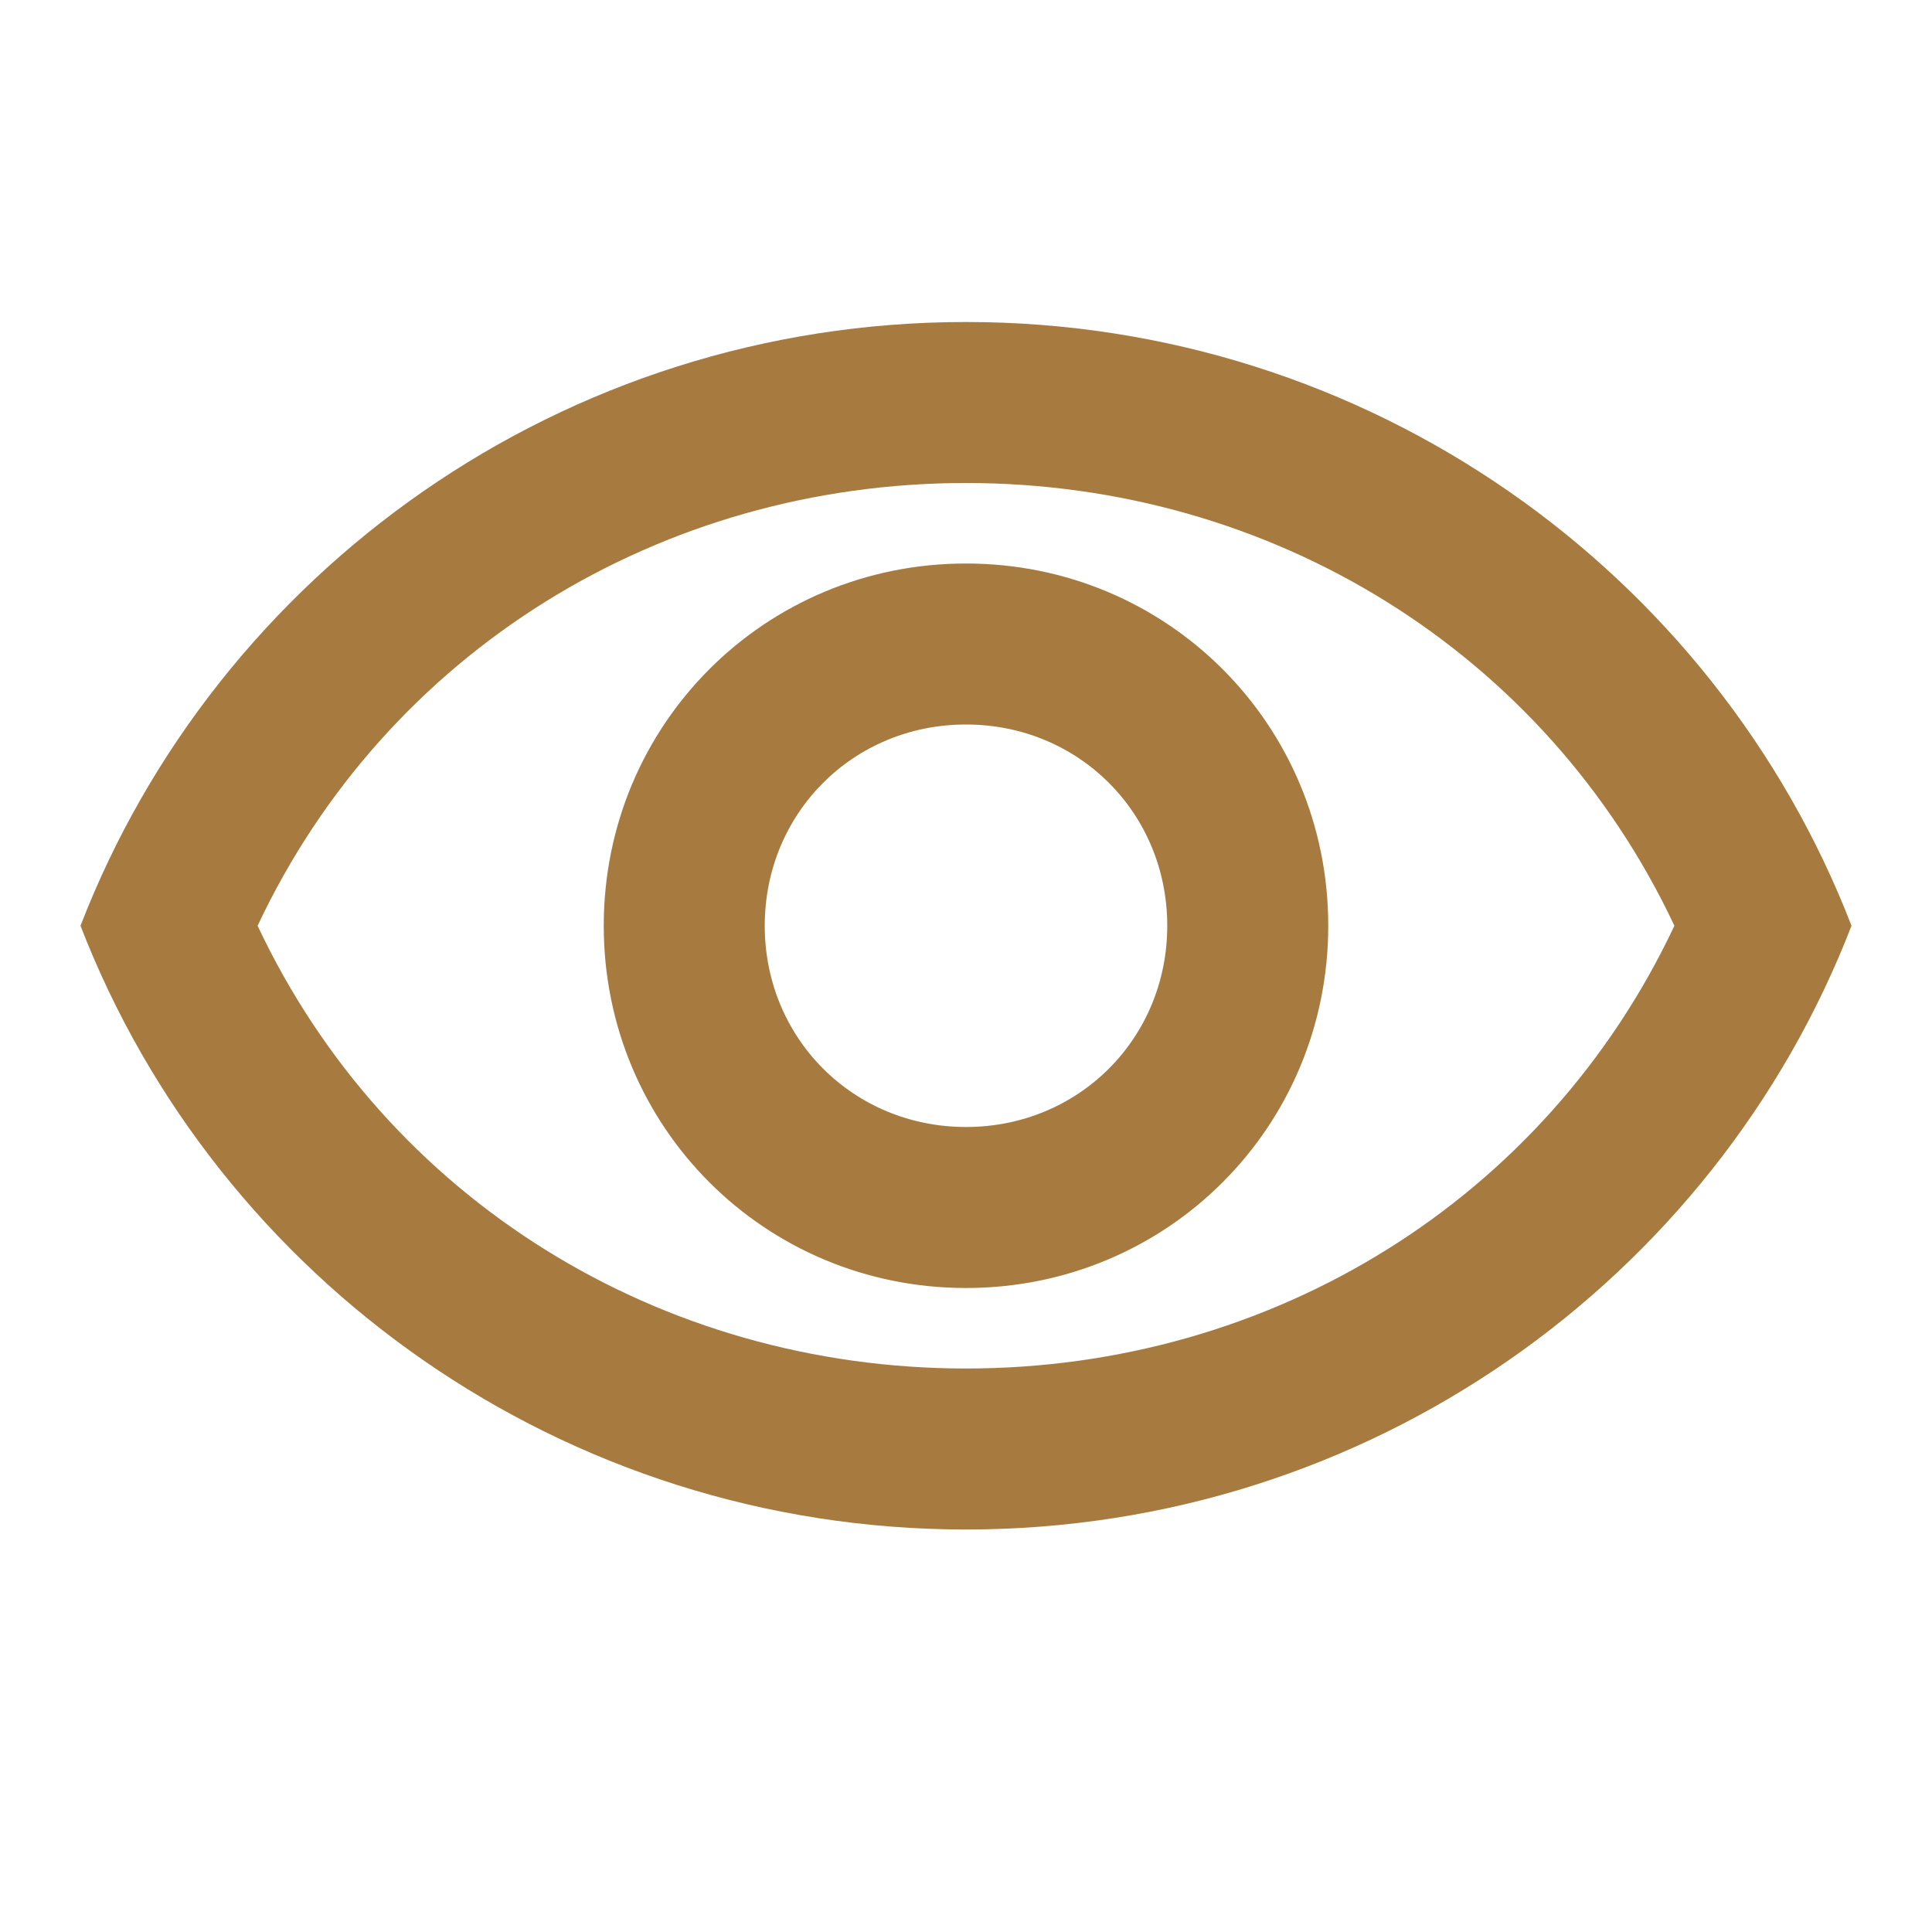
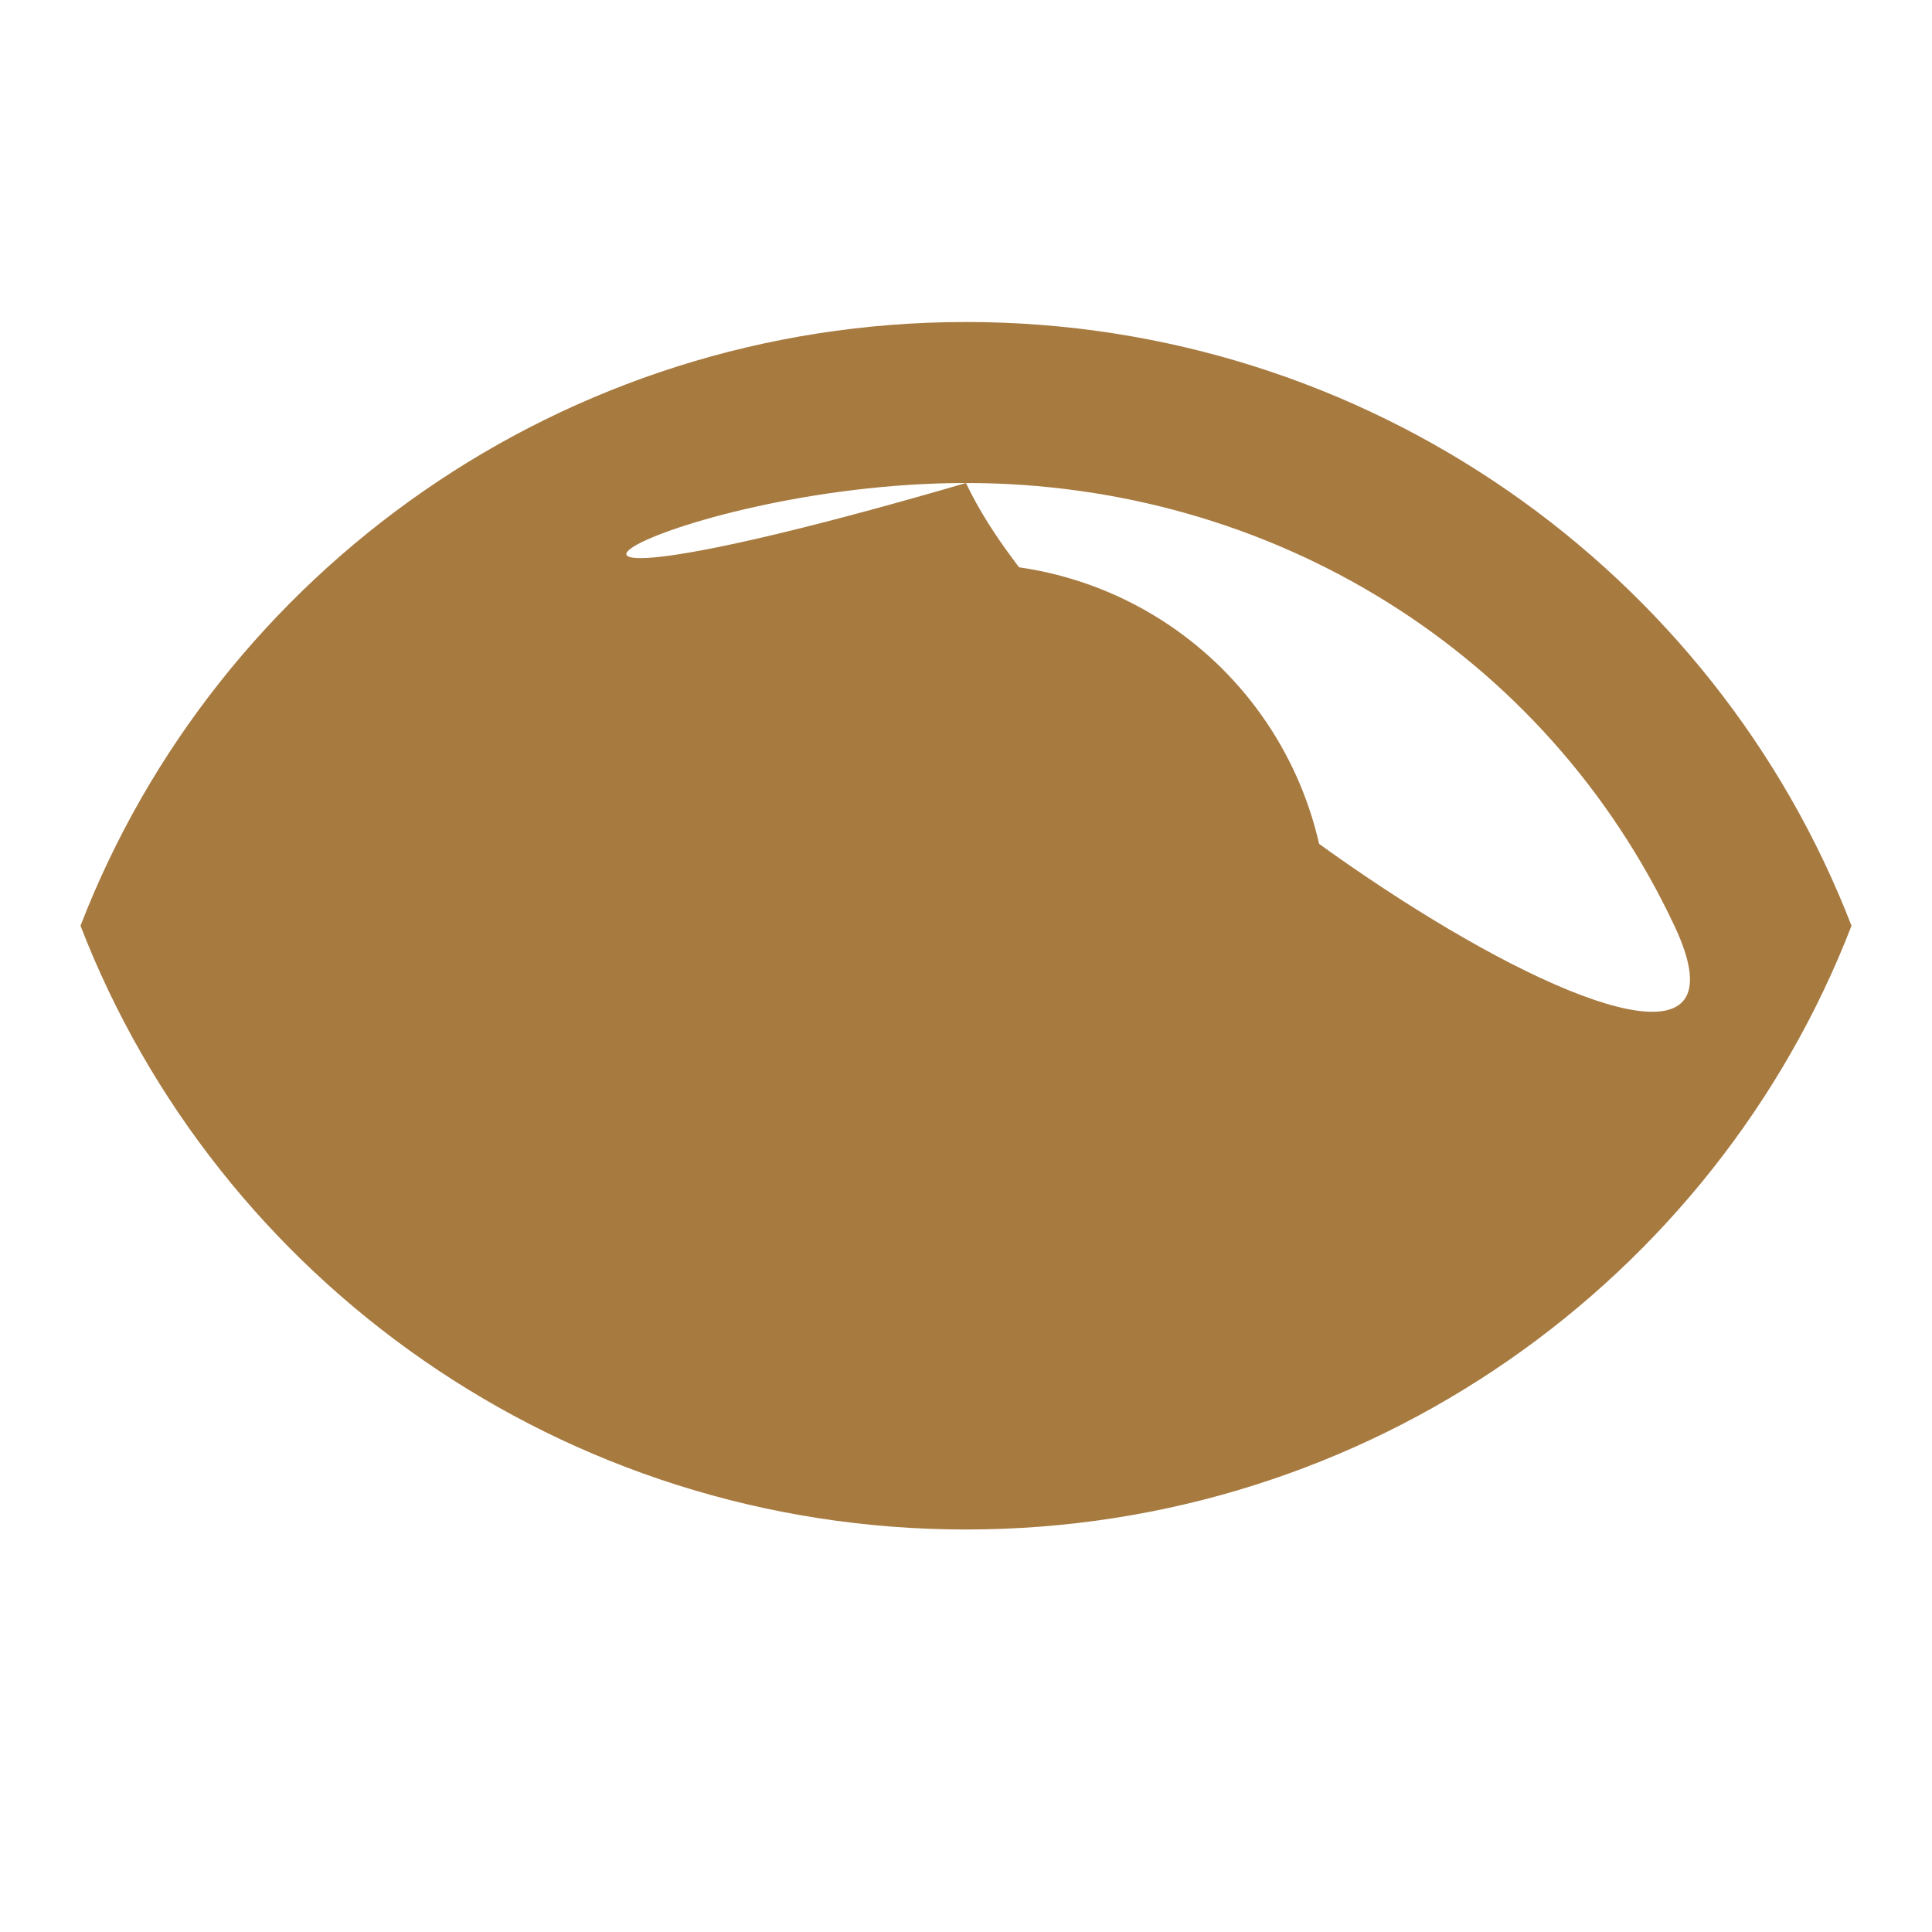
<svg xmlns="http://www.w3.org/2000/svg" version="1.1" id="Layer_1" x="0px" y="0px" viewBox="0 0 24 24" style="enable-background:new 0 0 24 24;" xml:space="preserve">
  <style type="text/css">
	.st0{fill:none;}
	.st1{fill:#A77A40;}
</style>
-   <path class="st0" d="M0,0h24v24H0V0z" />
-   <path class="st1" d="M12,6c3.8,0,7.2,2.1,8.8,5.5c-1.6,3.4-5,5.5-8.8,5.5s-7.2-2.1-8.8-5.5C4.8,8.1,8.2,6,12,6 M12,4  C7,4,2.7,7.1,1,11.5C2.7,15.9,7,19,12,19s9.3-3.1,11-7.5C21.3,7.1,17,4,12,4z M12,9c1.4,0,2.5,1.1,2.5,2.5S13.4,14,12,14  s-2.5-1.1-2.5-2.5S10.6,9,12,9 M12,7c-2.5,0-4.5,2-4.5,4.5S9.5,16,12,16s4.5-2,4.5-4.5S14.5,7,12,7z" />
+   <path class="st1" d="M12,6c3.8,0,7.2,2.1,8.8,5.5s-7.2-2.1-8.8-5.5C4.8,8.1,8.2,6,12,6 M12,4  C7,4,2.7,7.1,1,11.5C2.7,15.9,7,19,12,19s9.3-3.1,11-7.5C21.3,7.1,17,4,12,4z M12,9c1.4,0,2.5,1.1,2.5,2.5S13.4,14,12,14  s-2.5-1.1-2.5-2.5S10.6,9,12,9 M12,7c-2.5,0-4.5,2-4.5,4.5S9.5,16,12,16s4.5-2,4.5-4.5S14.5,7,12,7z" />
</svg>